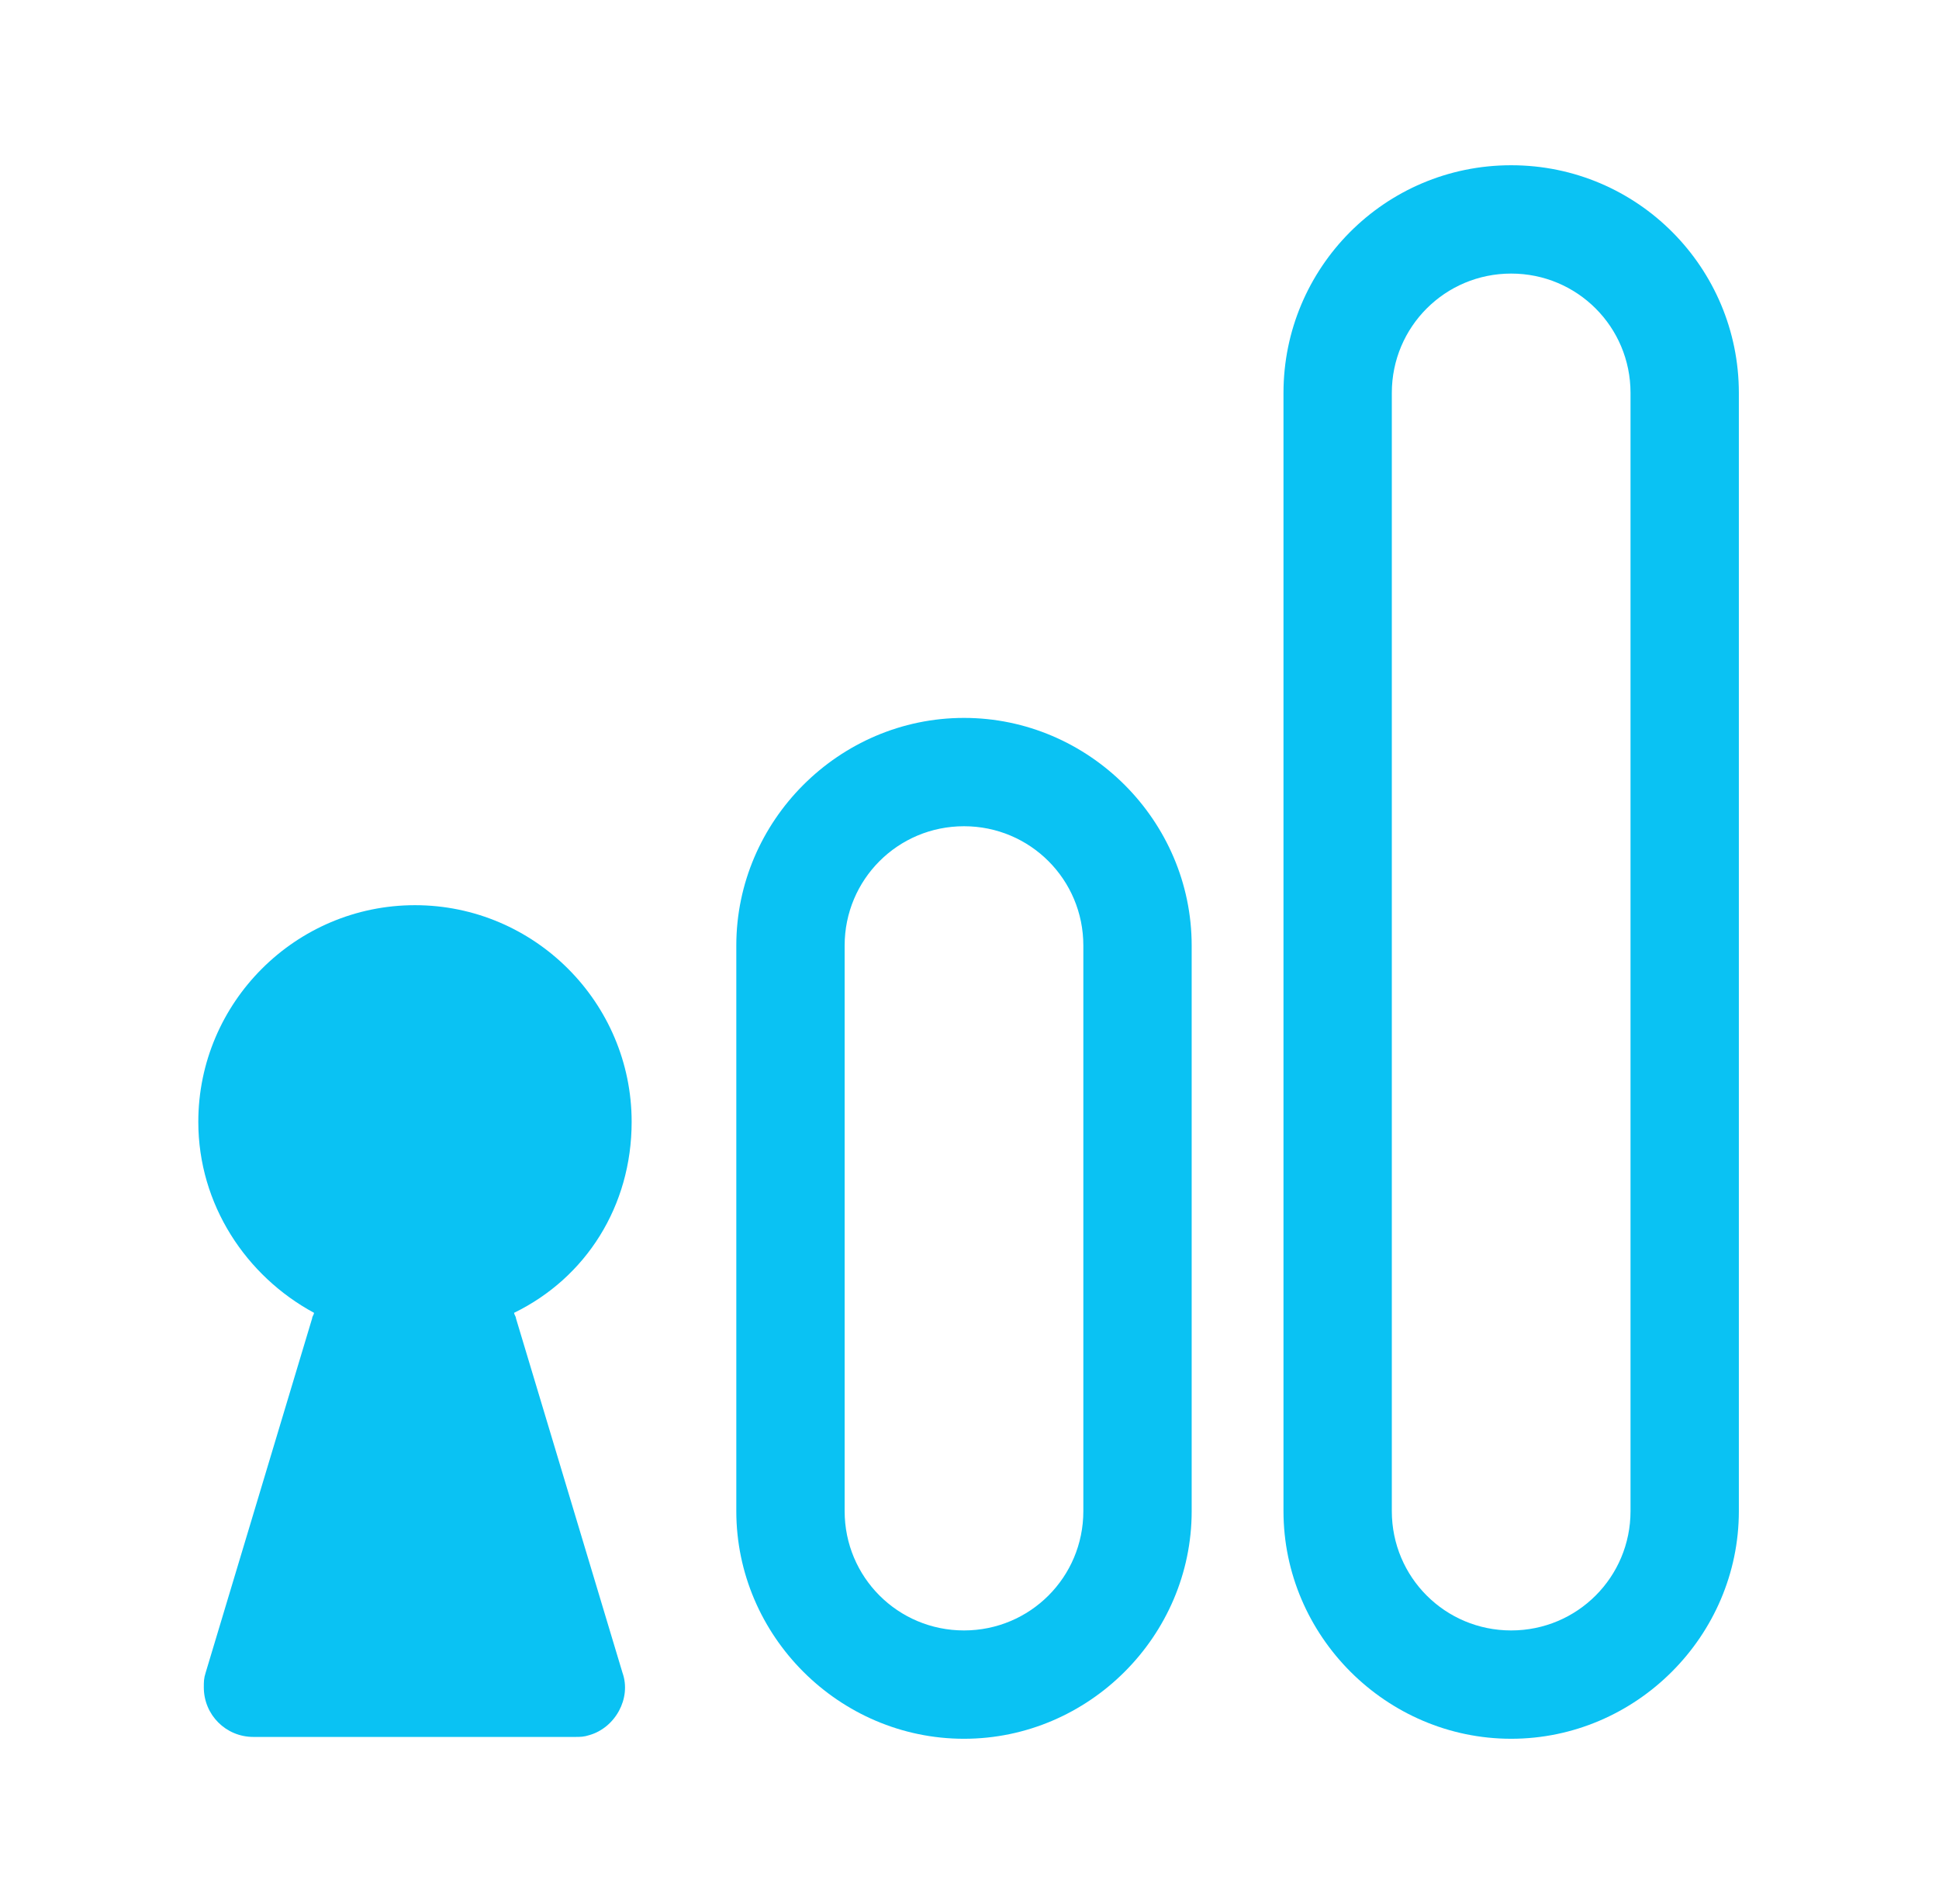
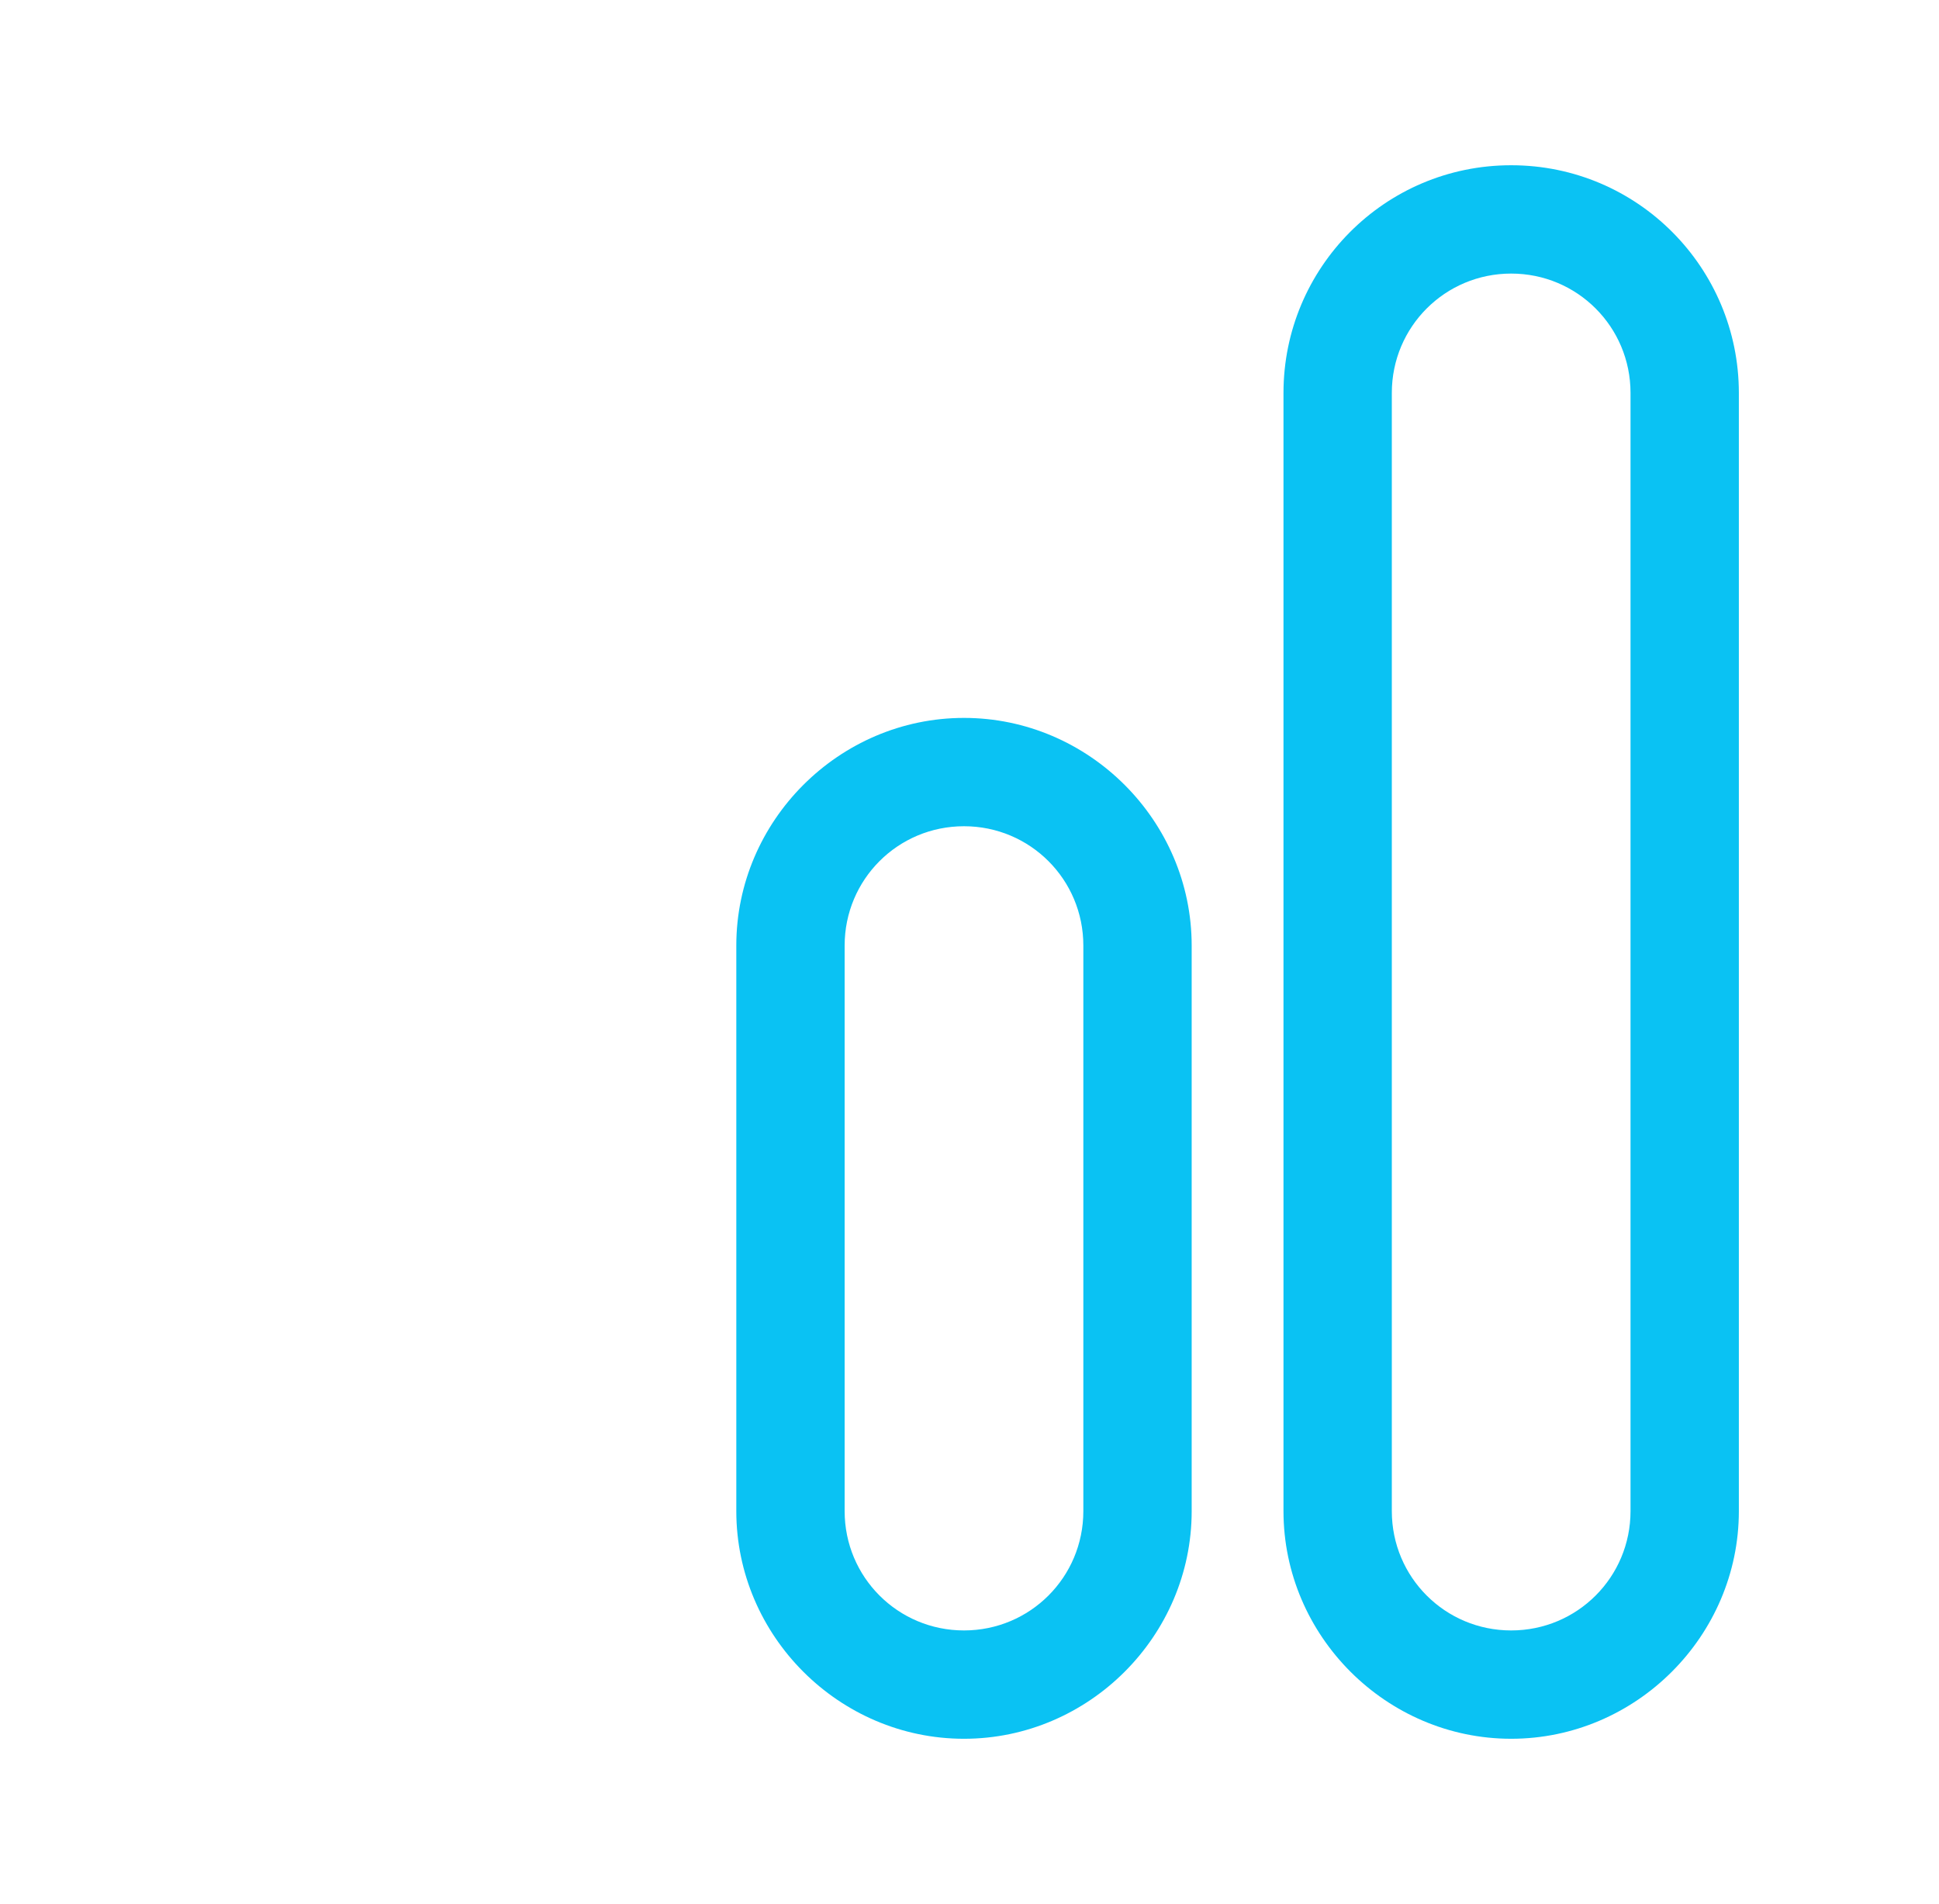
<svg xmlns="http://www.w3.org/2000/svg" xml:space="preserve" style="enable-background:new 0 0 105.6 103.7;" viewBox="0 0 105.6 103.7" y="0px" x="0px" id="Capa_1" version="1.1">
  <style type="text/css">
	.st0{fill:#0AC2F3;}
</style>
  <title>ENSURE_SECURITY</title>
  <g>
-     <path d="M34.4,61.1c0-6.5-5.3-11.8-11.8-11.8s-11.8,5.3-11.8,11.8c0,4.5,2.6,8.4,6.3,10.4c0,0.1-0.1,0.2-0.1,0.3   l-5.8,19.3c-0.1,0.3-0.1,0.5-0.1,0.8c0,1.5,1.2,2.7,2.7,2.7h17.5c0.3,0,0.5,0,0.8-0.1c1.4-0.4,2.3-2,1.8-3.4l-5.8-19.3   c0-0.1-0.1-0.2-0.1-0.3C31.9,69.6,34.4,65.7,34.4,61.1z" class="st0" />
    <path d="M52.5,39.1L52.5,39.1c-6.8,0-12.4,5.6-12.4,12.4v30.8c0,6.8,5.6,12.4,12.4,12.4s12.4-5.6,12.4-12.4V51.5   C64.9,44.7,59.3,39.1,52.5,39.1z M59,82.3c0,3.6-2.9,6.5-6.5,6.5c-3.6,0-6.5-2.9-6.5-6.5V51.5c0-3.6,2.9-6.5,6.5-6.5   c3.6,0,6.5,2.9,6.5,6.5V82.3z" class="st0" />
-     <path d="M82.3,9C82.3,9,82.3,9,82.3,9c-6.9,0-12.4,5.6-12.4,12.4v60.9c0,6.8,5.6,12.4,12.4,12.4   c6.8,0,12.4-5.6,12.4-12.4V21.4C94.7,14.6,89.2,9,82.3,9z M88.8,82.3c0,3.6-2.9,6.5-6.5,6.5c-3.6,0-6.5-2.9-6.5-6.5V21.4   c0-3.6,2.9-6.5,6.5-6.5c3.6,0,6.5,2.9,6.5,6.5V82.3z" class="st0" />
+     <path d="M82.3,9C82.3,9,82.3,9,82.3,9c-6.9,0-12.4,5.6-12.4,12.4v60.9c0,6.8,5.6,12.4,12.4,12.4   c6.8,0,12.4-5.6,12.4-12.4V21.4C94.7,14.6,89.2,9,82.3,9z M88.8,82.3c0,3.6-2.9,6.5-6.5,6.5c-3.6,0-6.5-2.9-6.5-6.5V21.4   c0-3.6,2.9-6.5,6.5-6.5c3.6,0,6.5,2.9,6.5,6.5z" class="st0" />
  </g>
</svg>